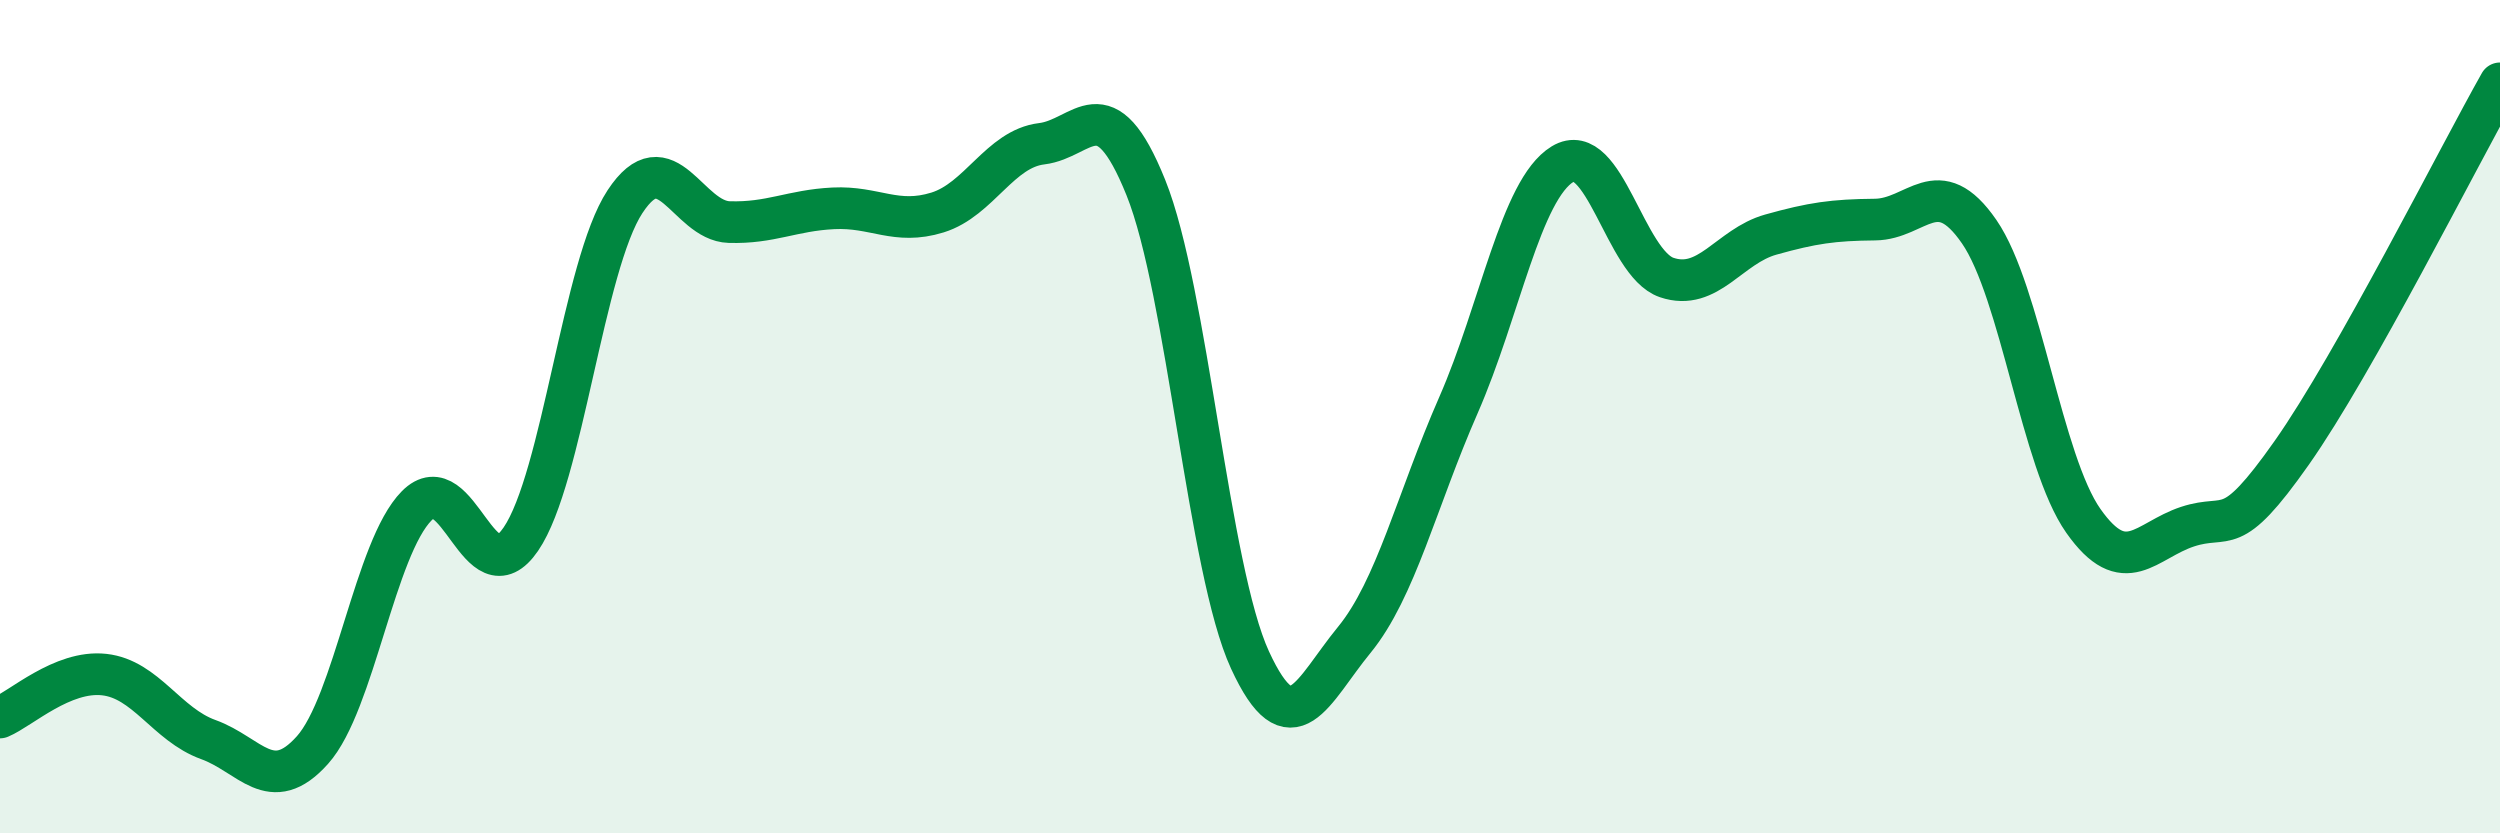
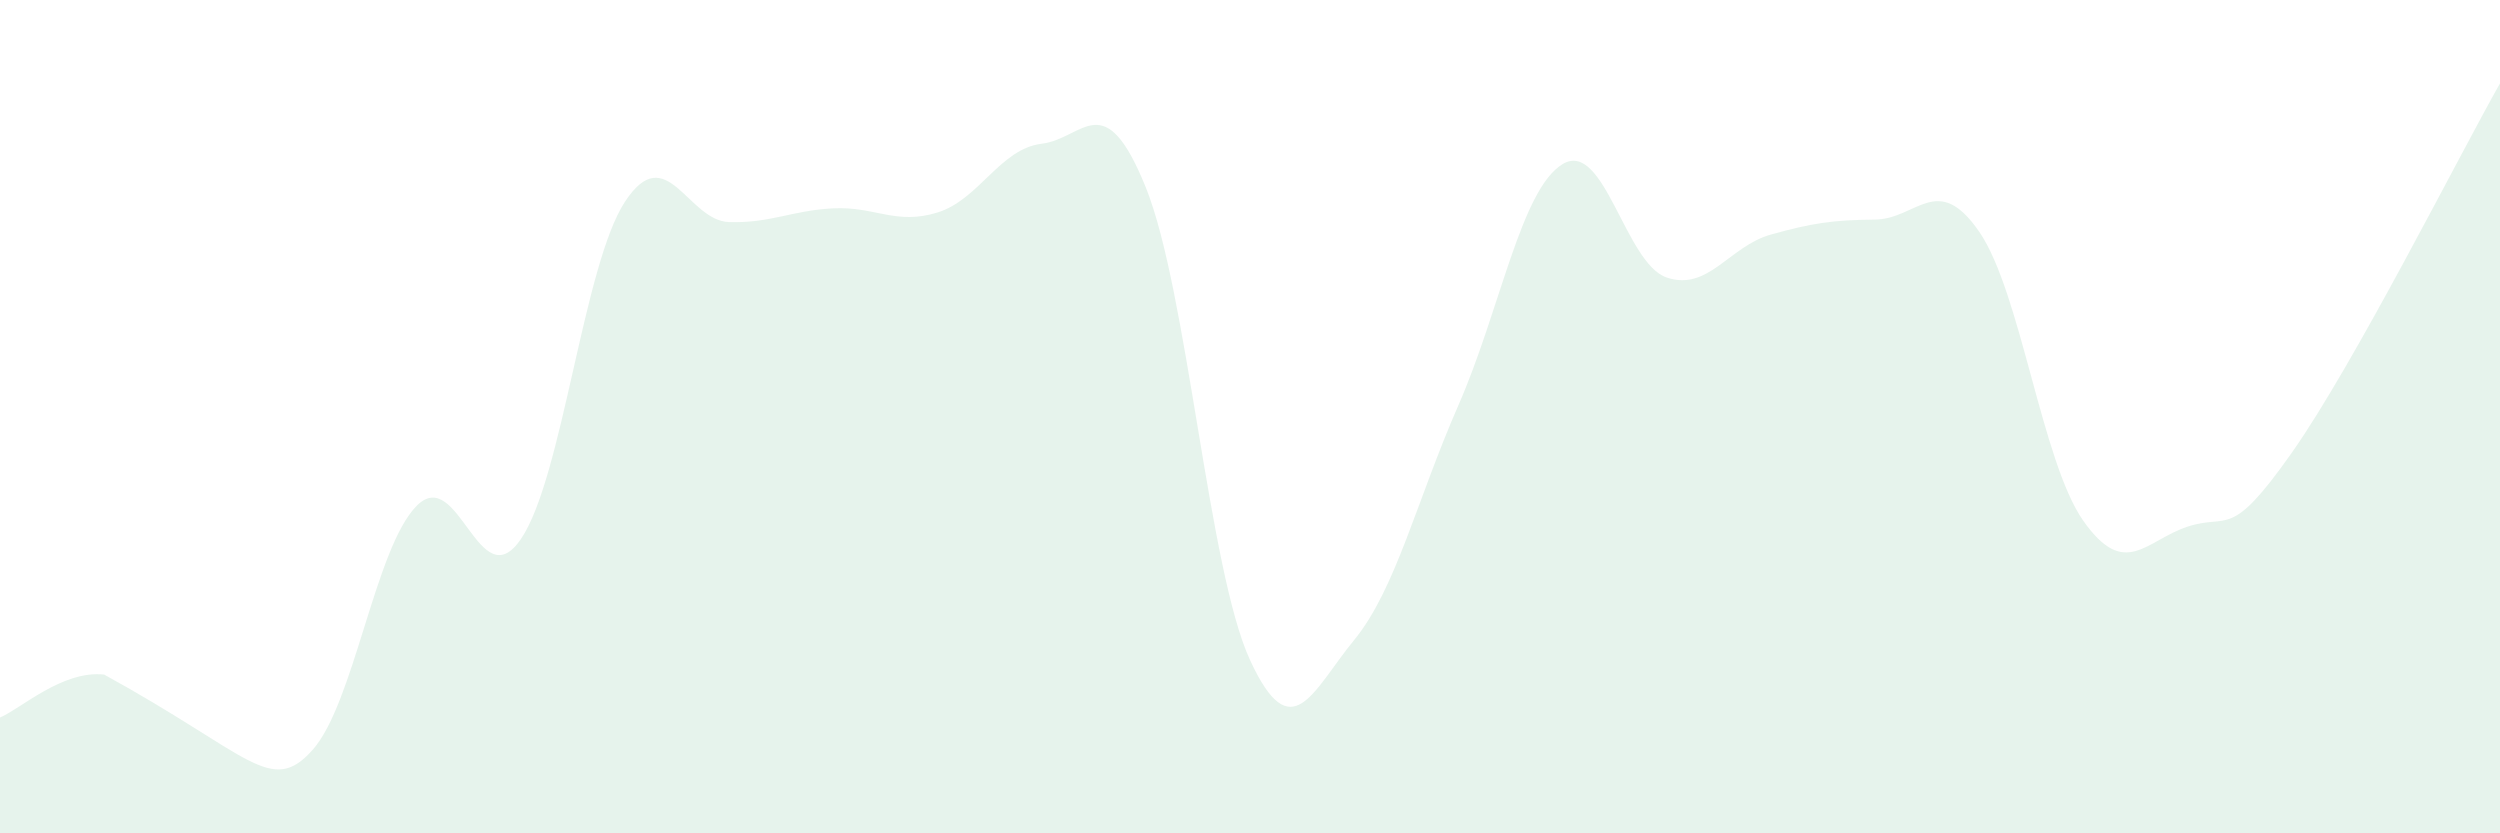
<svg xmlns="http://www.w3.org/2000/svg" width="60" height="20" viewBox="0 0 60 20">
-   <path d="M 0,17.22 C 0.5,17.01 1.5,16.08 2.5,16.19 C 3.5,16.3 4,17.39 5,17.75 C 6,18.11 6.5,19.12 7.5,18 C 8.5,16.88 9,13.15 10,12.14 C 11,11.13 11.5,14.4 12.5,12.94 C 13.5,11.48 14,6.36 15,4.84 C 16,3.32 16.5,5.3 17.5,5.33 C 18.5,5.36 19,5.05 20,5 C 21,4.95 21.5,5.41 22.5,5.1 C 23.5,4.79 24,3.57 25,3.45 C 26,3.33 26.5,2.02 27.5,4.5 C 28.5,6.98 29,13.67 30,15.84 C 31,18.01 31.5,16.58 32.5,15.36 C 33.5,14.14 34,12.01 35,9.73 C 36,7.45 36.5,4.55 37.5,3.94 C 38.5,3.33 39,6.32 40,6.66 C 41,7 41.5,5.91 42.5,5.63 C 43.5,5.35 44,5.28 45,5.27 C 46,5.26 46.5,4.11 47.5,5.56 C 48.5,7.01 49,11.08 50,12.5 C 51,13.92 51.5,12.97 52.5,12.64 C 53.5,12.31 53.5,13 55,10.87 C 56.5,8.74 59,3.77 60,2L60 20L0 20Z" fill="#008740" opacity="0.1" stroke-linecap="round" stroke-linejoin="round" />
-   <path d="M 0,17.22 C 0.5,17.01 1.5,16.08 2.5,16.19 C 3.5,16.3 4,17.39 5,17.75 C 6,18.11 6.5,19.12 7.5,18 C 8.5,16.88 9,13.15 10,12.14 C 11,11.13 11.5,14.4 12.5,12.94 C 13.5,11.48 14,6.36 15,4.84 C 16,3.32 16.5,5.3 17.5,5.33 C 18.5,5.36 19,5.05 20,5 C 21,4.95 21.5,5.41 22.5,5.1 C 23.5,4.79 24,3.57 25,3.45 C 26,3.33 26.5,2.02 27.5,4.5 C 28.5,6.98 29,13.67 30,15.84 C 31,18.01 31.5,16.58 32.5,15.36 C 33.5,14.14 34,12.01 35,9.73 C 36,7.45 36.5,4.55 37.5,3.94 C 38.5,3.33 39,6.32 40,6.66 C 41,7 41.5,5.91 42.5,5.63 C 43.5,5.35 44,5.28 45,5.27 C 46,5.26 46.5,4.11 47.5,5.56 C 48.5,7.01 49,11.08 50,12.5 C 51,13.92 51.5,12.97 52.5,12.64 C 53.5,12.31 53.5,13 55,10.87 C 56.5,8.74 59,3.77 60,2" stroke="#008740" stroke-width="1" fill="none" stroke-linecap="round" stroke-linejoin="round" />
+   <path d="M 0,17.22 C 0.5,17.01 1.5,16.08 2.5,16.19 C 6,18.11 6.5,19.12 7.5,18 C 8.5,16.88 9,13.15 10,12.14 C 11,11.13 11.5,14.4 12.5,12.94 C 13.5,11.48 14,6.36 15,4.84 C 16,3.32 16.5,5.3 17.5,5.33 C 18.5,5.36 19,5.05 20,5 C 21,4.95 21.5,5.41 22.5,5.1 C 23.5,4.79 24,3.57 25,3.45 C 26,3.33 26.5,2.02 27.5,4.5 C 28.5,6.98 29,13.67 30,15.84 C 31,18.01 31.5,16.58 32.5,15.36 C 33.5,14.14 34,12.01 35,9.73 C 36,7.45 36.5,4.55 37.5,3.94 C 38.5,3.33 39,6.32 40,6.66 C 41,7 41.5,5.91 42.5,5.63 C 43.5,5.35 44,5.28 45,5.27 C 46,5.26 46.5,4.11 47.5,5.56 C 48.5,7.01 49,11.08 50,12.5 C 51,13.92 51.5,12.97 52.5,12.64 C 53.5,12.31 53.5,13 55,10.87 C 56.5,8.74 59,3.77 60,2L60 20L0 20Z" fill="#008740" opacity="0.1" stroke-linecap="round" stroke-linejoin="round" />
</svg>